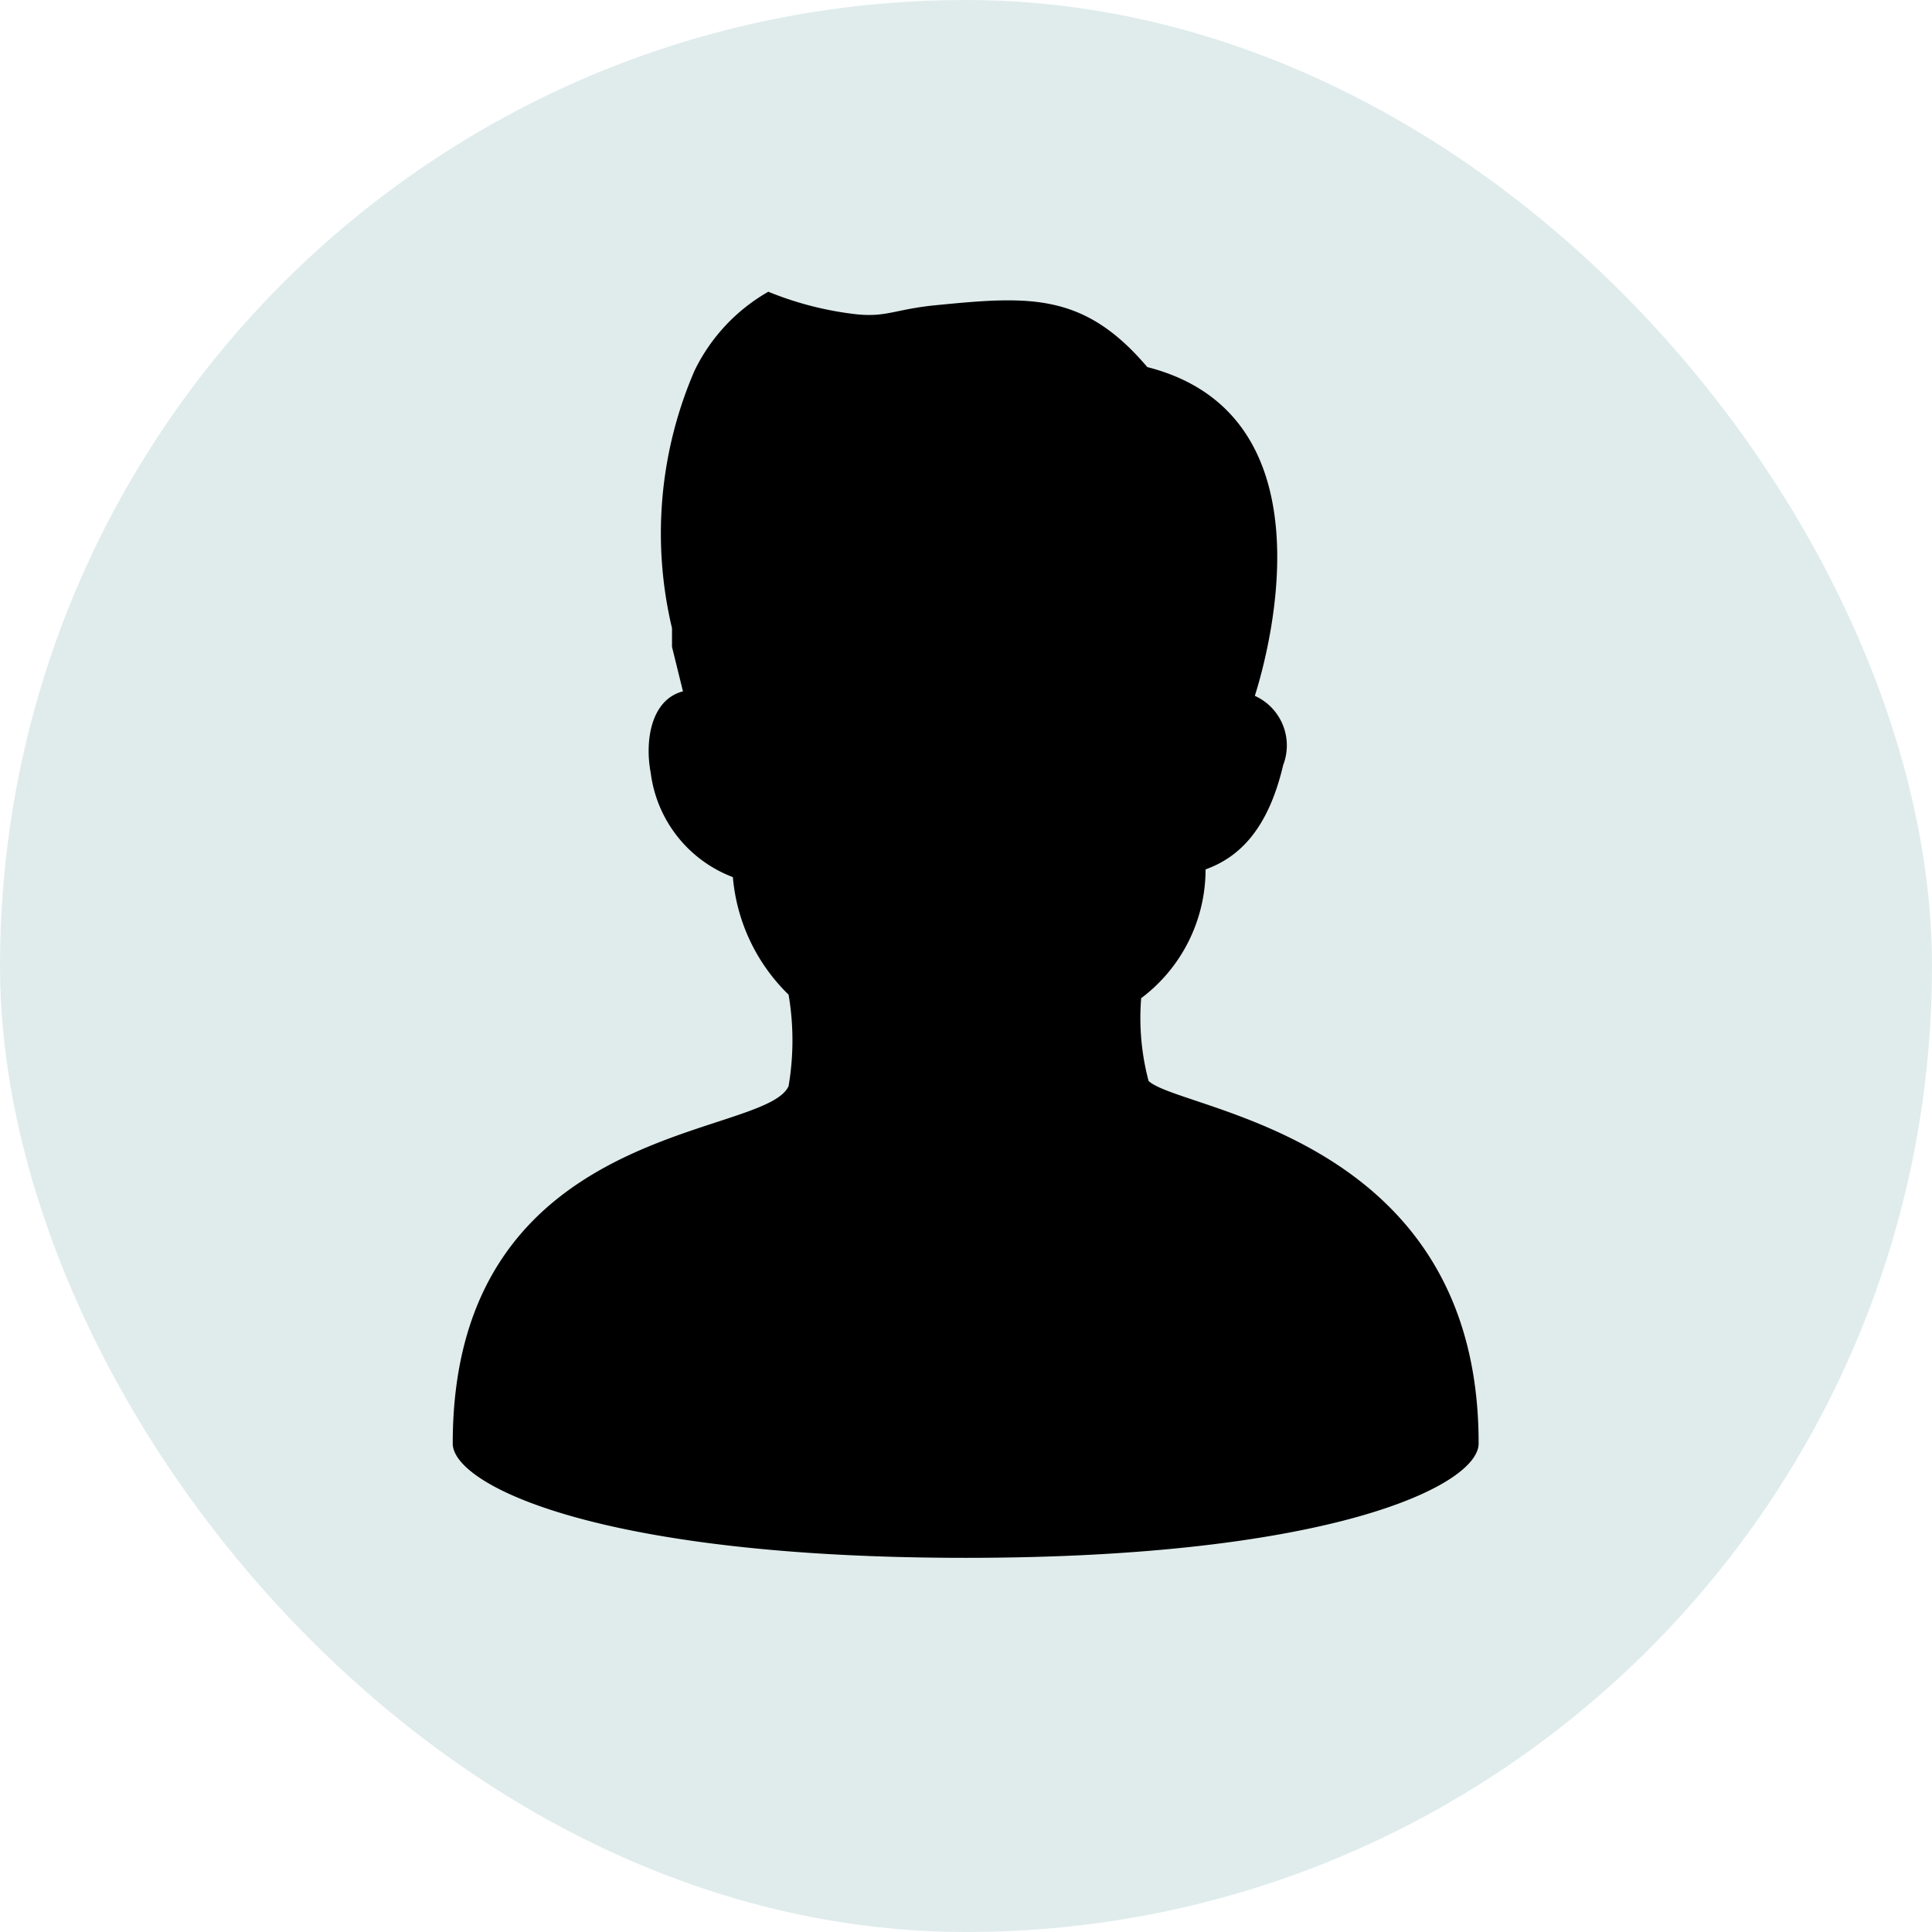
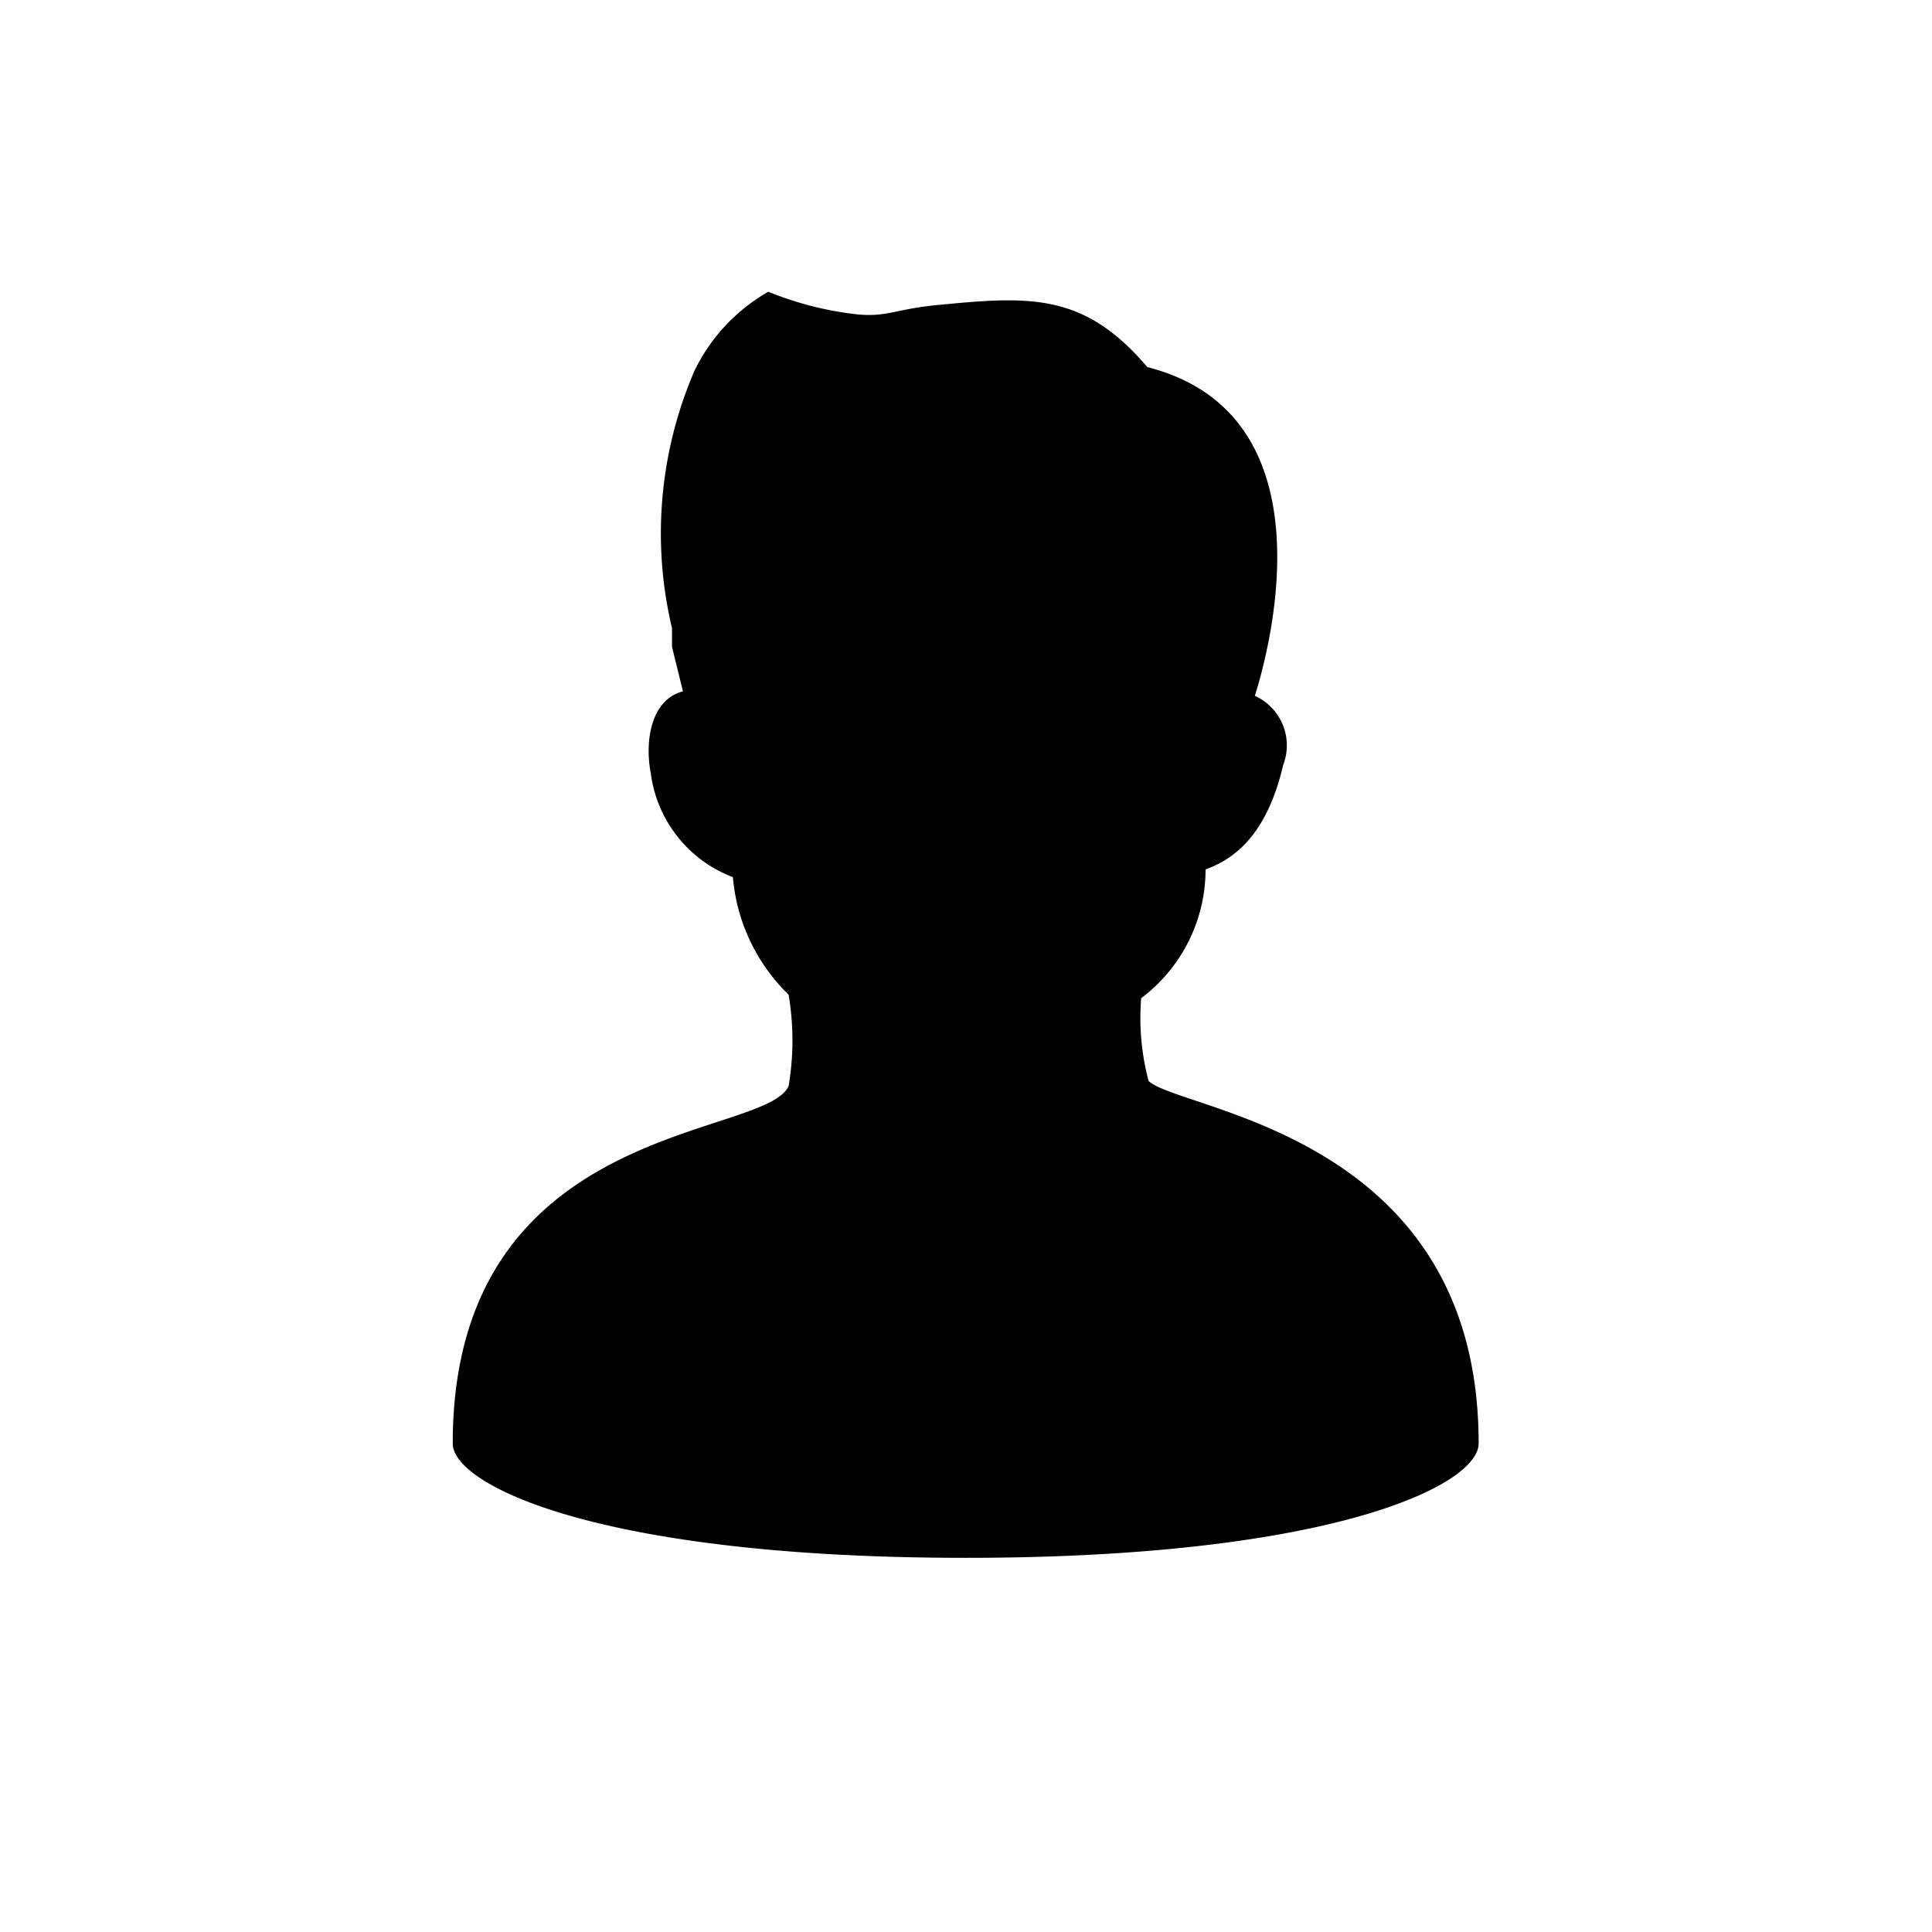
<svg xmlns="http://www.w3.org/2000/svg" viewBox="0 0 60 60">
  <defs>
    <style>.cls-1{fill:#e0ecec;}</style>
  </defs>
  <g id="レイヤー_2" data-name="レイヤー 2">
    <g id="レイヤー_1-2" data-name="レイヤー 1">
-       <rect class="cls-1" width="60" height="60" rx="30" />
      <path d="M35.67,33.57A7.64,7.64,0,0,1,35.44,31a5,5,0,0,0,2-4c1-.36,1.93-1.19,2.41-3.24a1.69,1.69,0,0,0-.88-2.15c.49-1.55,2.39-8.75-3.34-10.21C33.68,9.1,32,9.19,29.15,9.47c-1.42.13-1.62.42-2.72.27a10.3,10.3,0,0,1-2.57-.68,5.68,5.68,0,0,0-2.29,2.45,12.73,12.73,0,0,0-.7,8c0,.2,0,.39,0,.58l.34,1.38v0c-1,.26-1.19,1.55-1,2.54a4,4,0,0,0,2.55,3.23,5.78,5.78,0,0,0,1.73,3.65,8.46,8.46,0,0,1,0,2.84c-.74,1.66-10.43,1.06-10.43,11.1,0,1.29,4.55,3.55,15.93,3.55s15.93-2.26,15.93-3.55C45.93,35.2,36.66,34.51,35.67,33.57Z" />
    </g>
  </g>
</svg>